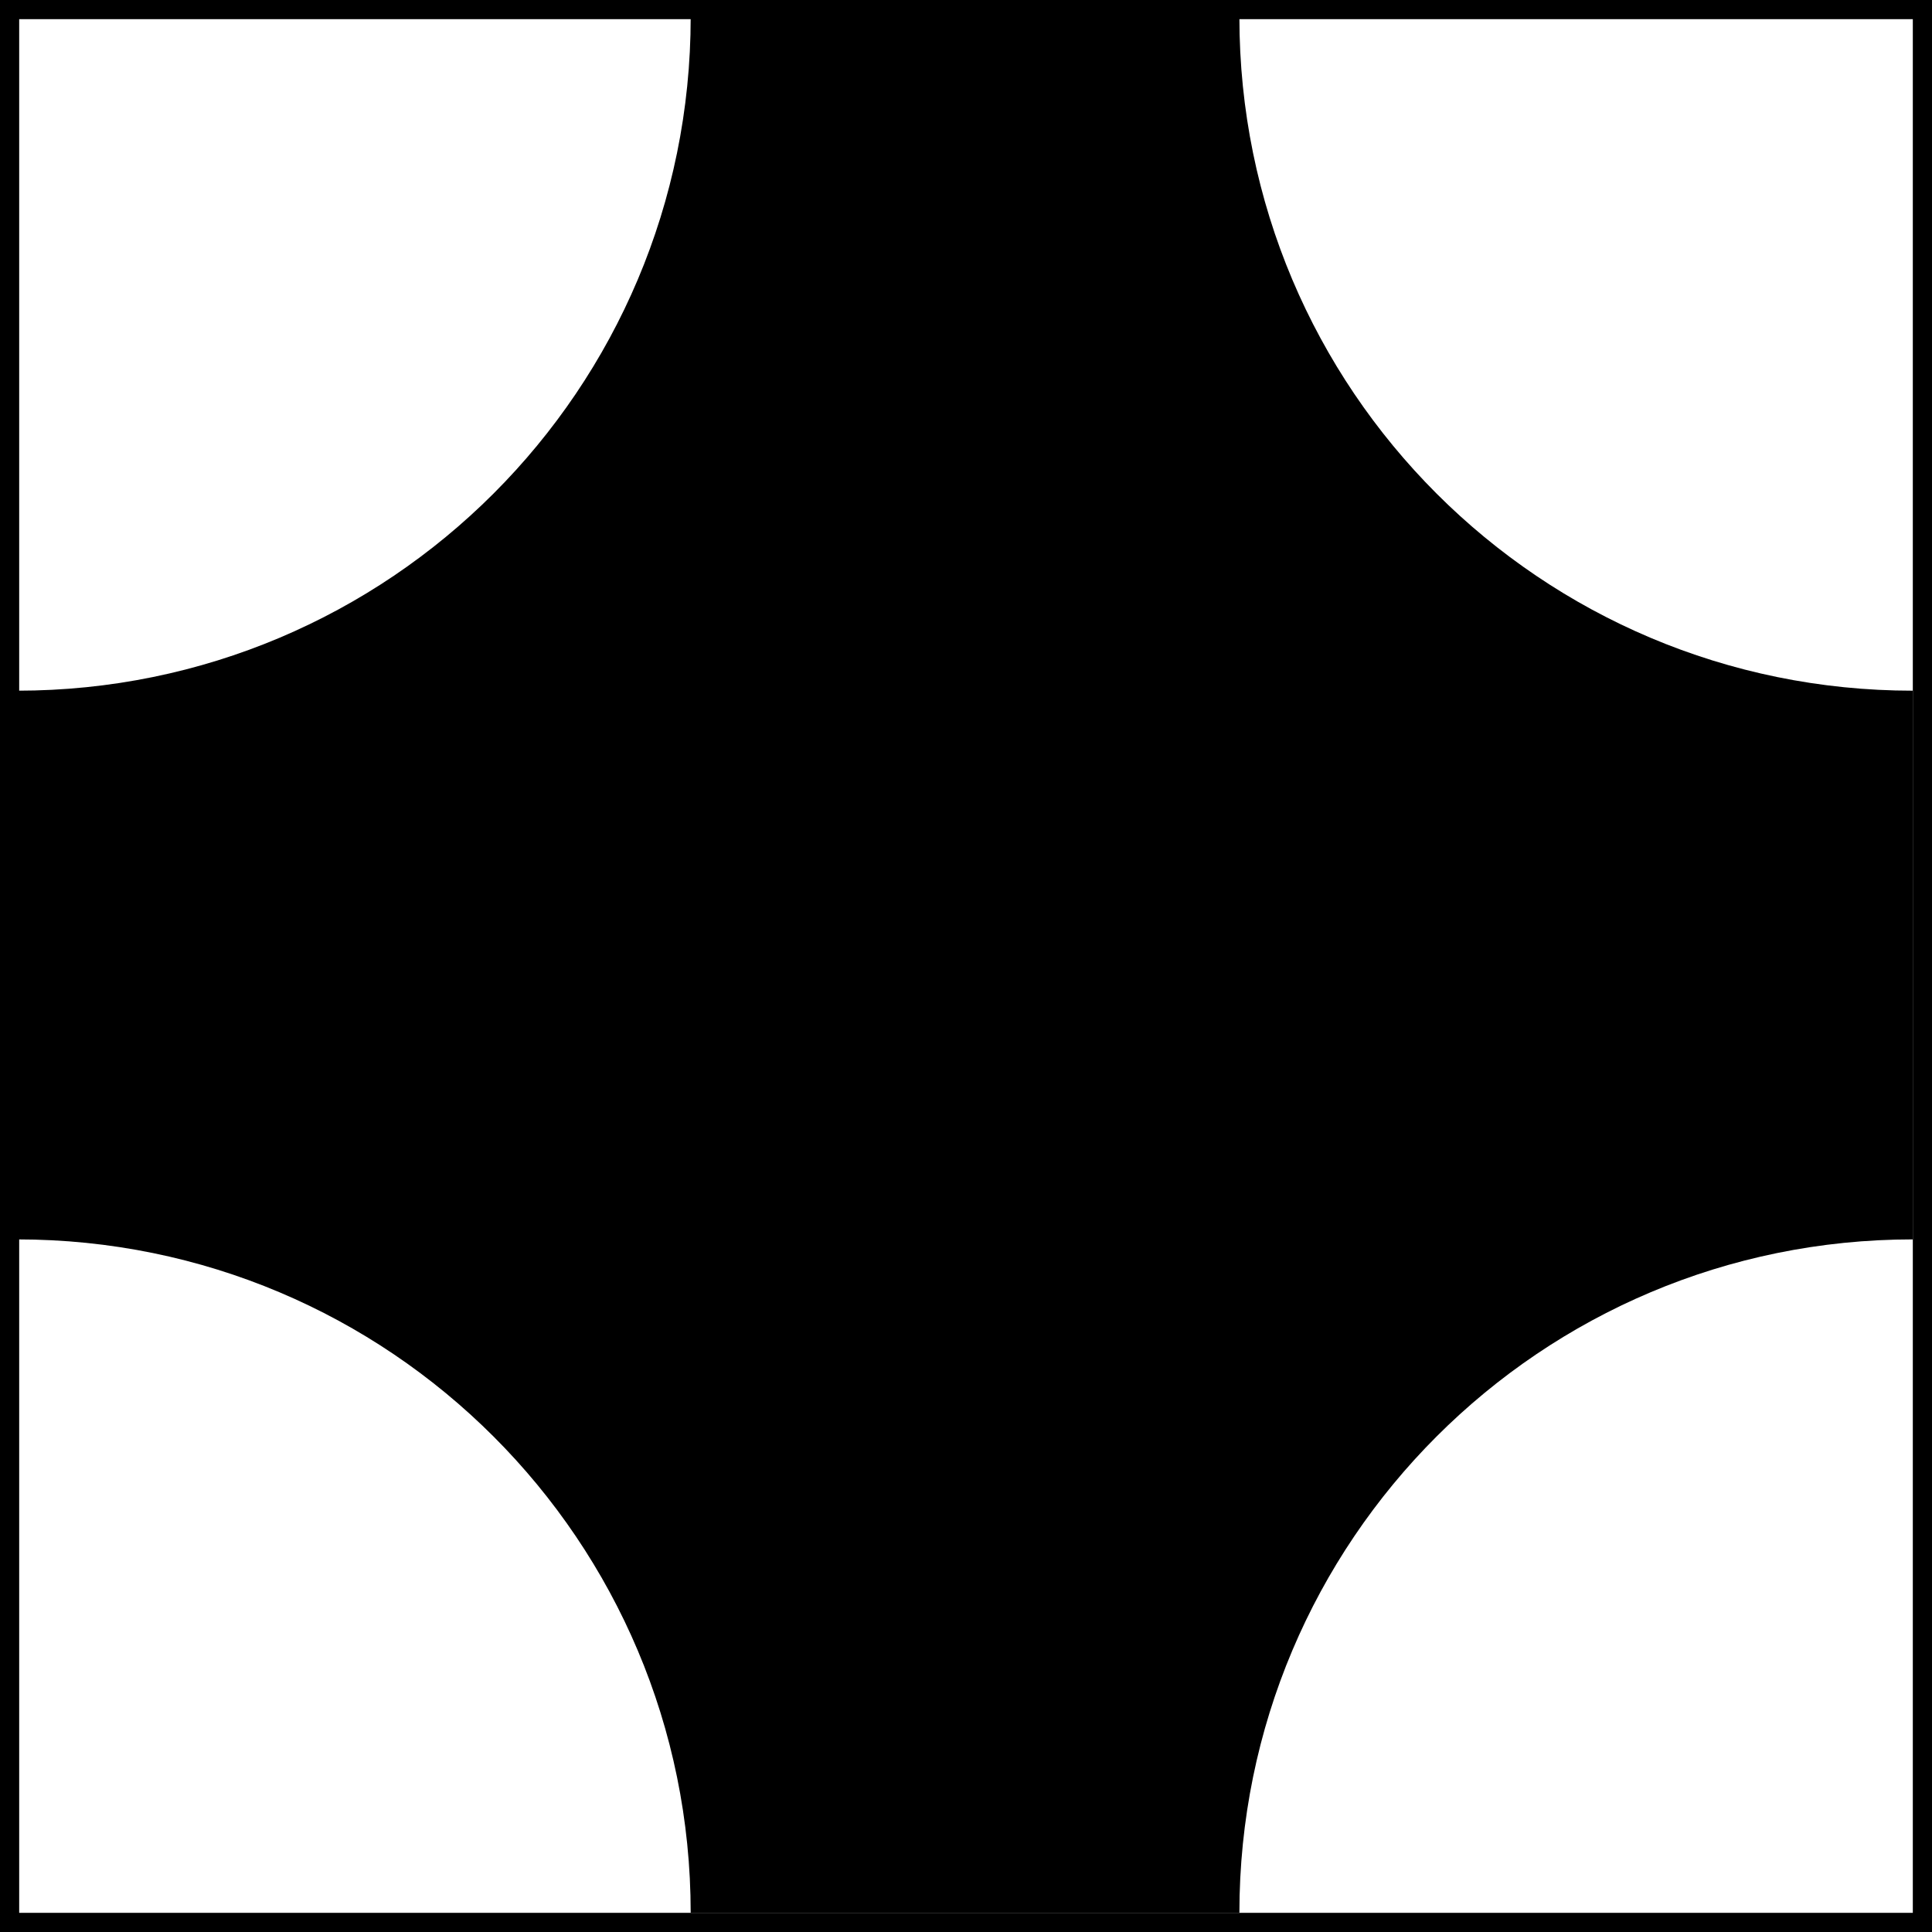
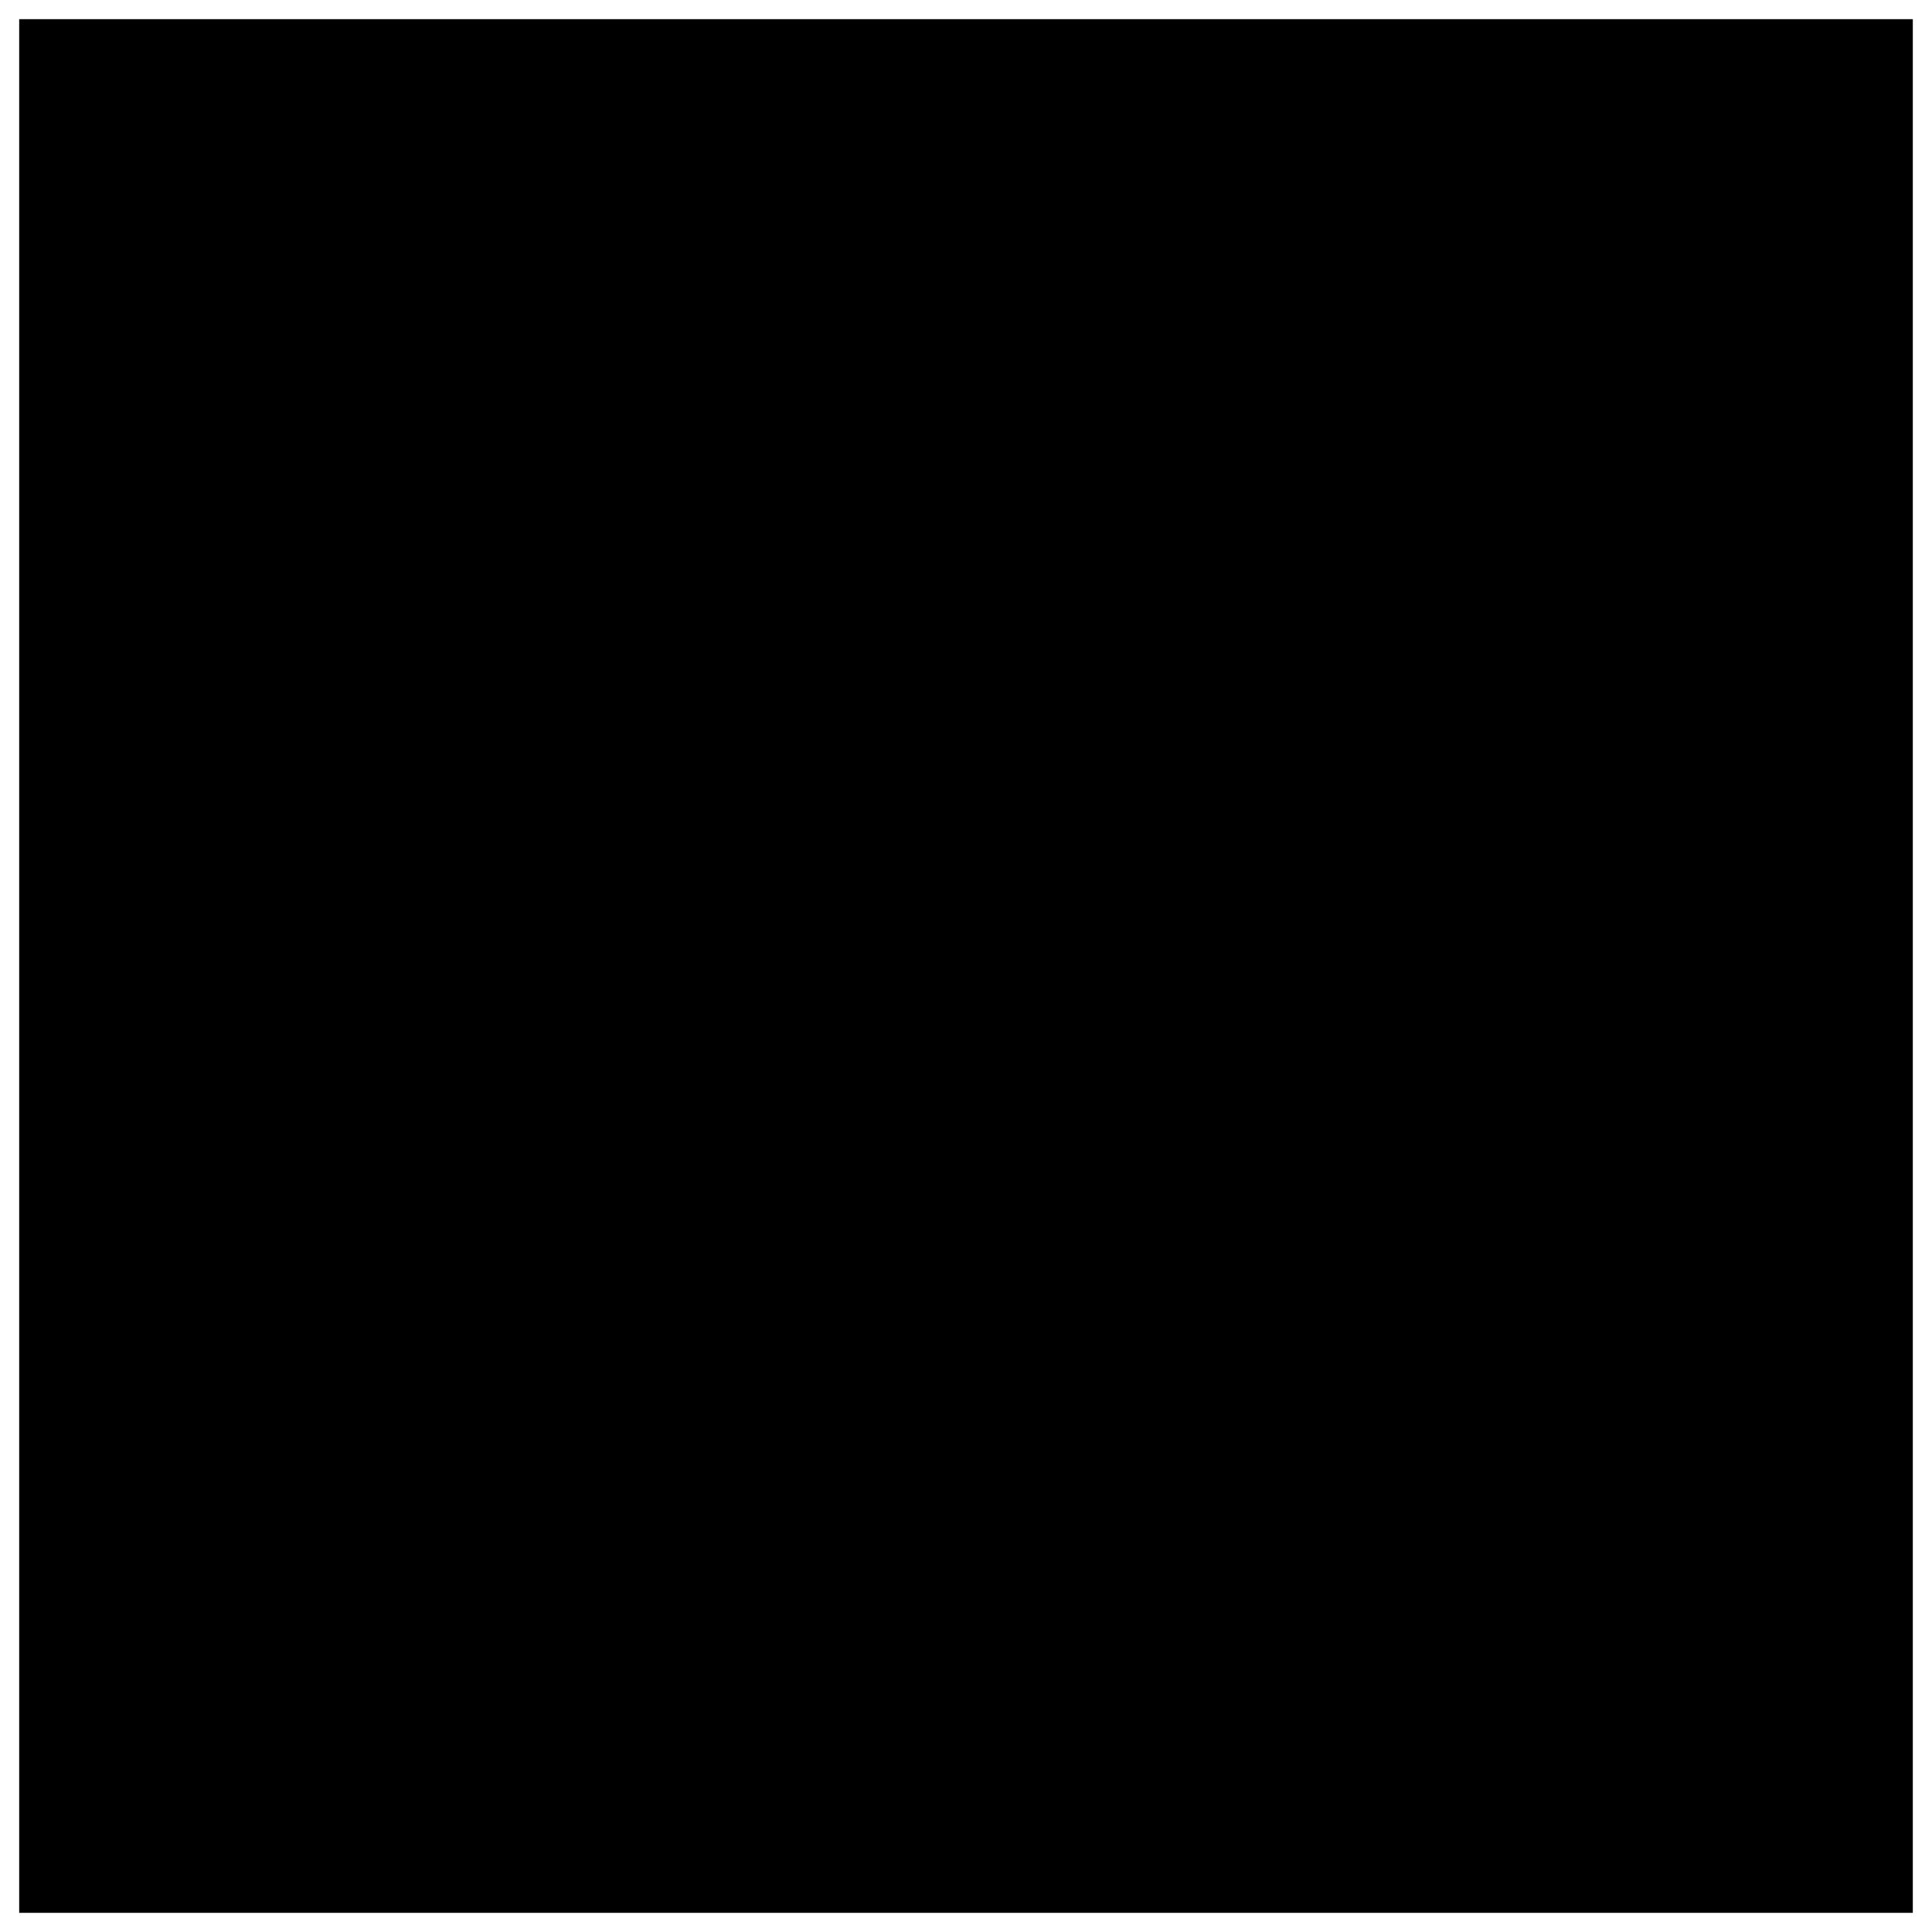
<svg xmlns="http://www.w3.org/2000/svg" id="_Слой_1" data-name="Слой 1" viewBox="0 0 100.7 100.7">
-   <path d="m100.7,100.7H0V0h100.7v100.7Zm-99.7-1h98.7V1H1v98.7Z" />
-   <path d="m99.7,64.6v-28.6c-19.4,0-35.1-15.7-35.1-35.1h-28.6c0,19.4-15.7,35.1-35.1,35.1v28.6c19.4,0,35.1,15.7,35.1,35.1h28.6c0-19.4,15.7-35.1,35.1-35.1Z" />
+   <path d="m100.7,100.7V0h100.7v100.7Zm-99.7-1h98.7V1H1v98.7Z" />
</svg>